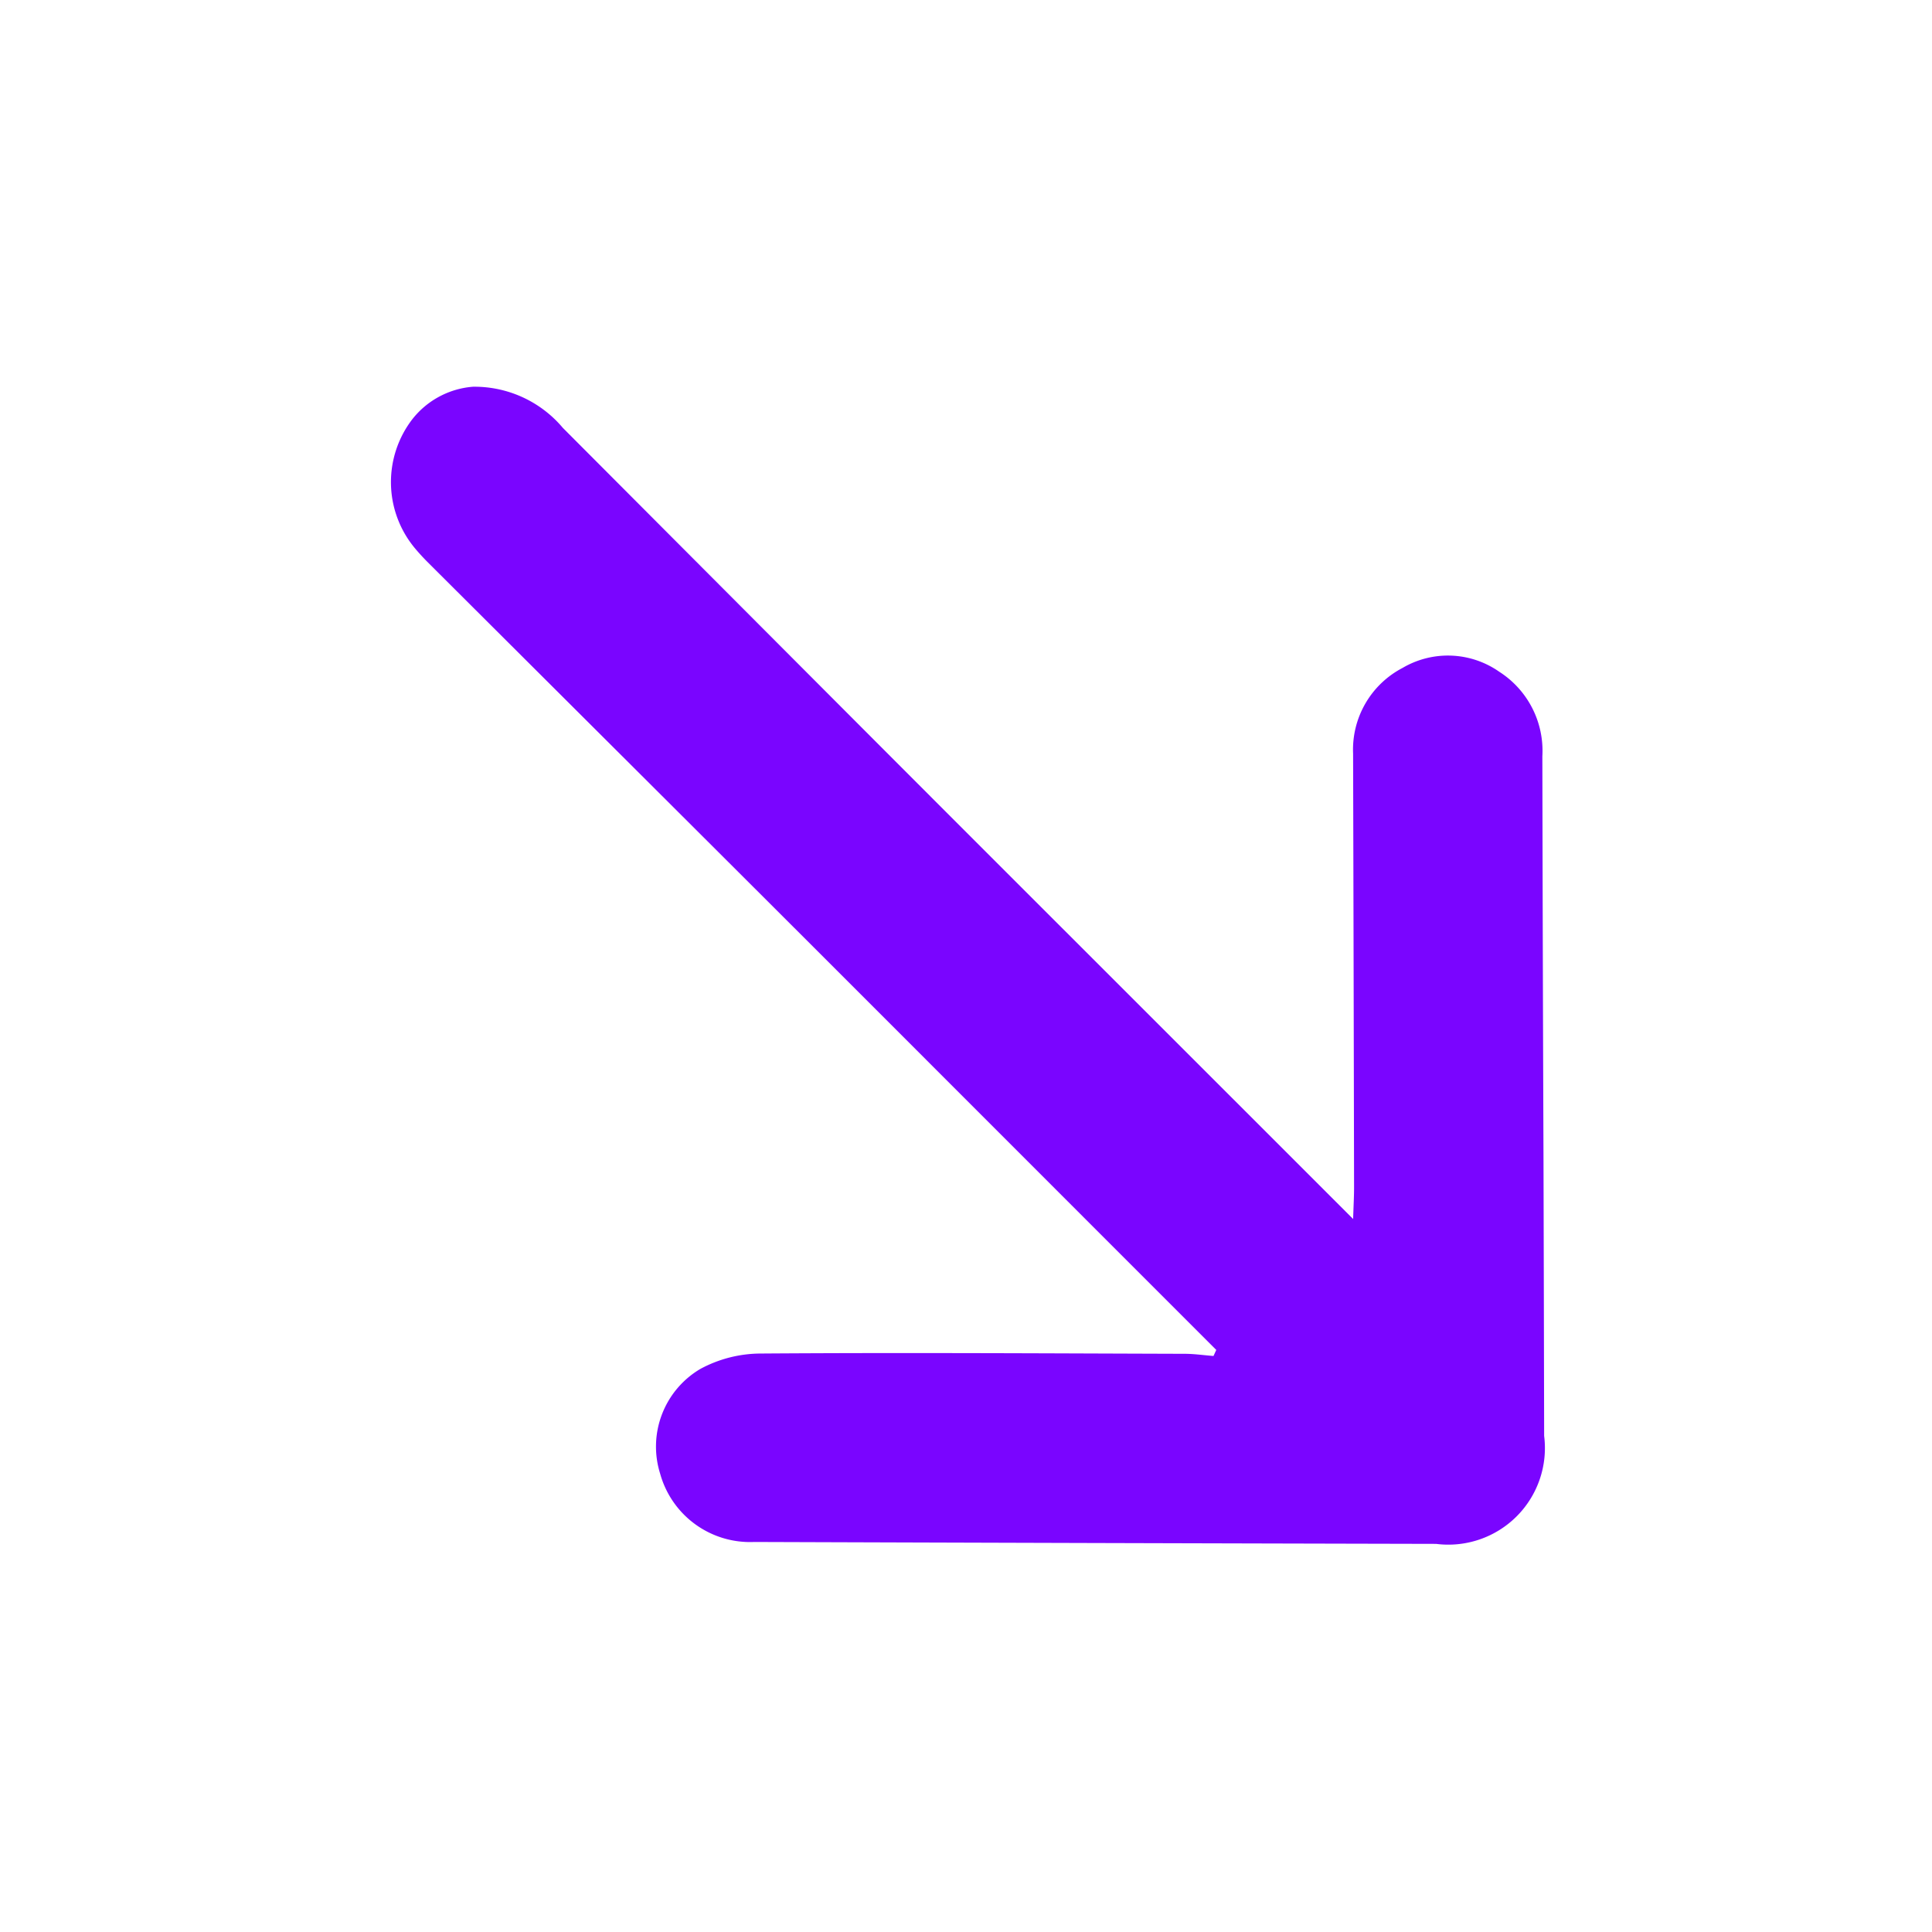
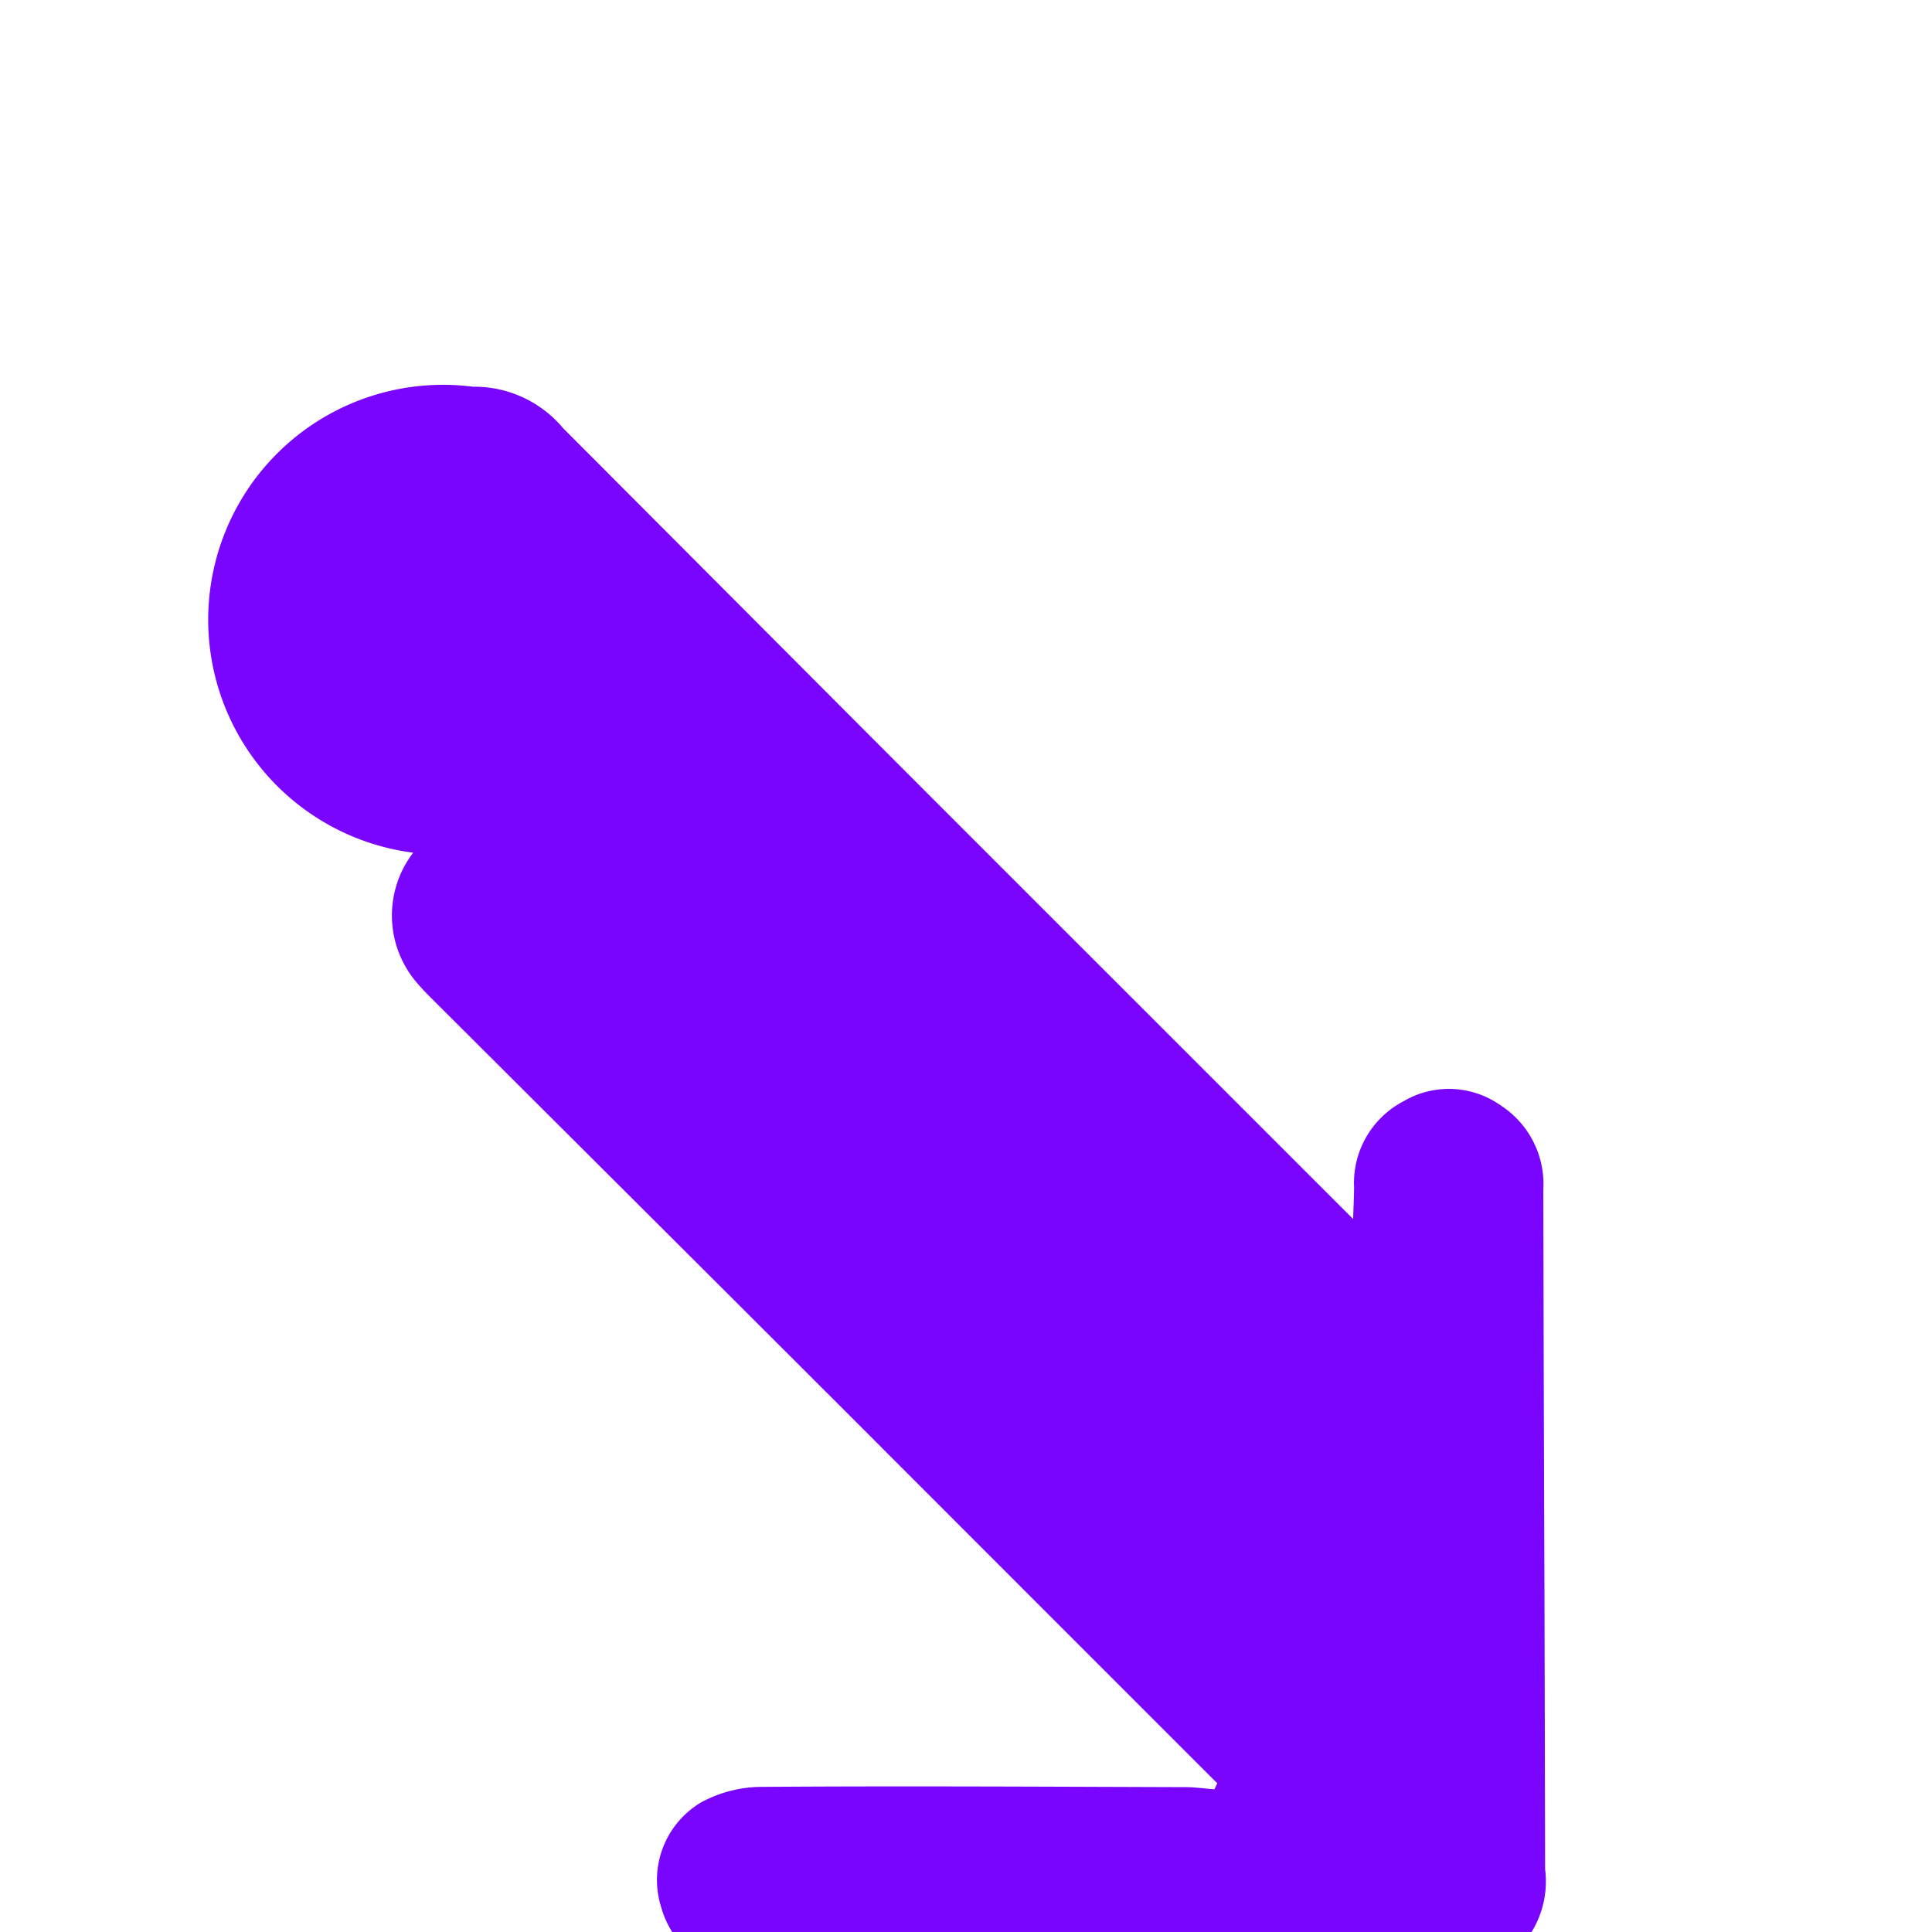
<svg xmlns="http://www.w3.org/2000/svg" width="45.151" height="45.151" viewBox="0 0 45.151 45.151">
  <g id="Grupo_50" data-name="Grupo 50" transform="translate(172.303 681.872) rotate(-45)">
-     <path id="Trazado_18" data-name="Trazado 18" d="M361.745-589.786a2.7,2.7,0,0,1,.805,2.166c-.022,15.2-.014,10.174-.014,25.374v.758c.236-.222.395-.363.544-.513q3.574-3.587,7.145-7.177a2.153,2.153,0,0,1,2.234-.6,2.09,2.09,0,0,1,1.535,1.66,2.192,2.192,0,0,1-.684,2.11q-3.339,3.352-6.672,6.71-2.263,2.276-4.529,4.55a2.257,2.257,0,0,1-3.57,0q-5.622-5.647-11.237-11.3a2.18,2.18,0,0,1-.425-2.685,2.108,2.108,0,0,1,2.394-1.065,2.989,2.989,0,0,1,1.253.744c2.351,2.318,4.672,4.667,7,7.009.159.159.294.342.441.513l.146-.054v-.607c0-15.219.008-10.211-.014-25.429q0-.227.018-.438a2.412,2.412,0,0,1,2.087-2.191A2,2,0,0,1,361.745-589.786Z" transform="translate(0)" fill="#7a05ff" />
+     <path id="Trazado_18" data-name="Trazado 18" d="M361.745-589.786a2.7,2.7,0,0,1,.805,2.166c-.022,15.2-.014,10.174-.014,25.374v.758c.236-.222.395-.363.544-.513a2.153,2.153,0,0,1,2.234-.6,2.09,2.09,0,0,1,1.535,1.66,2.192,2.192,0,0,1-.684,2.11q-3.339,3.352-6.672,6.71-2.263,2.276-4.529,4.55a2.257,2.257,0,0,1-3.57,0q-5.622-5.647-11.237-11.3a2.18,2.18,0,0,1-.425-2.685,2.108,2.108,0,0,1,2.394-1.065,2.989,2.989,0,0,1,1.253.744c2.351,2.318,4.672,4.667,7,7.009.159.159.294.342.441.513l.146-.054v-.607c0-15.219.008-10.211-.014-25.429q0-.227.018-.438a2.412,2.412,0,0,1,2.087-2.191A2,2,0,0,1,361.745-589.786Z" transform="translate(0)" fill="#7a05ff" />
  </g>
</svg>